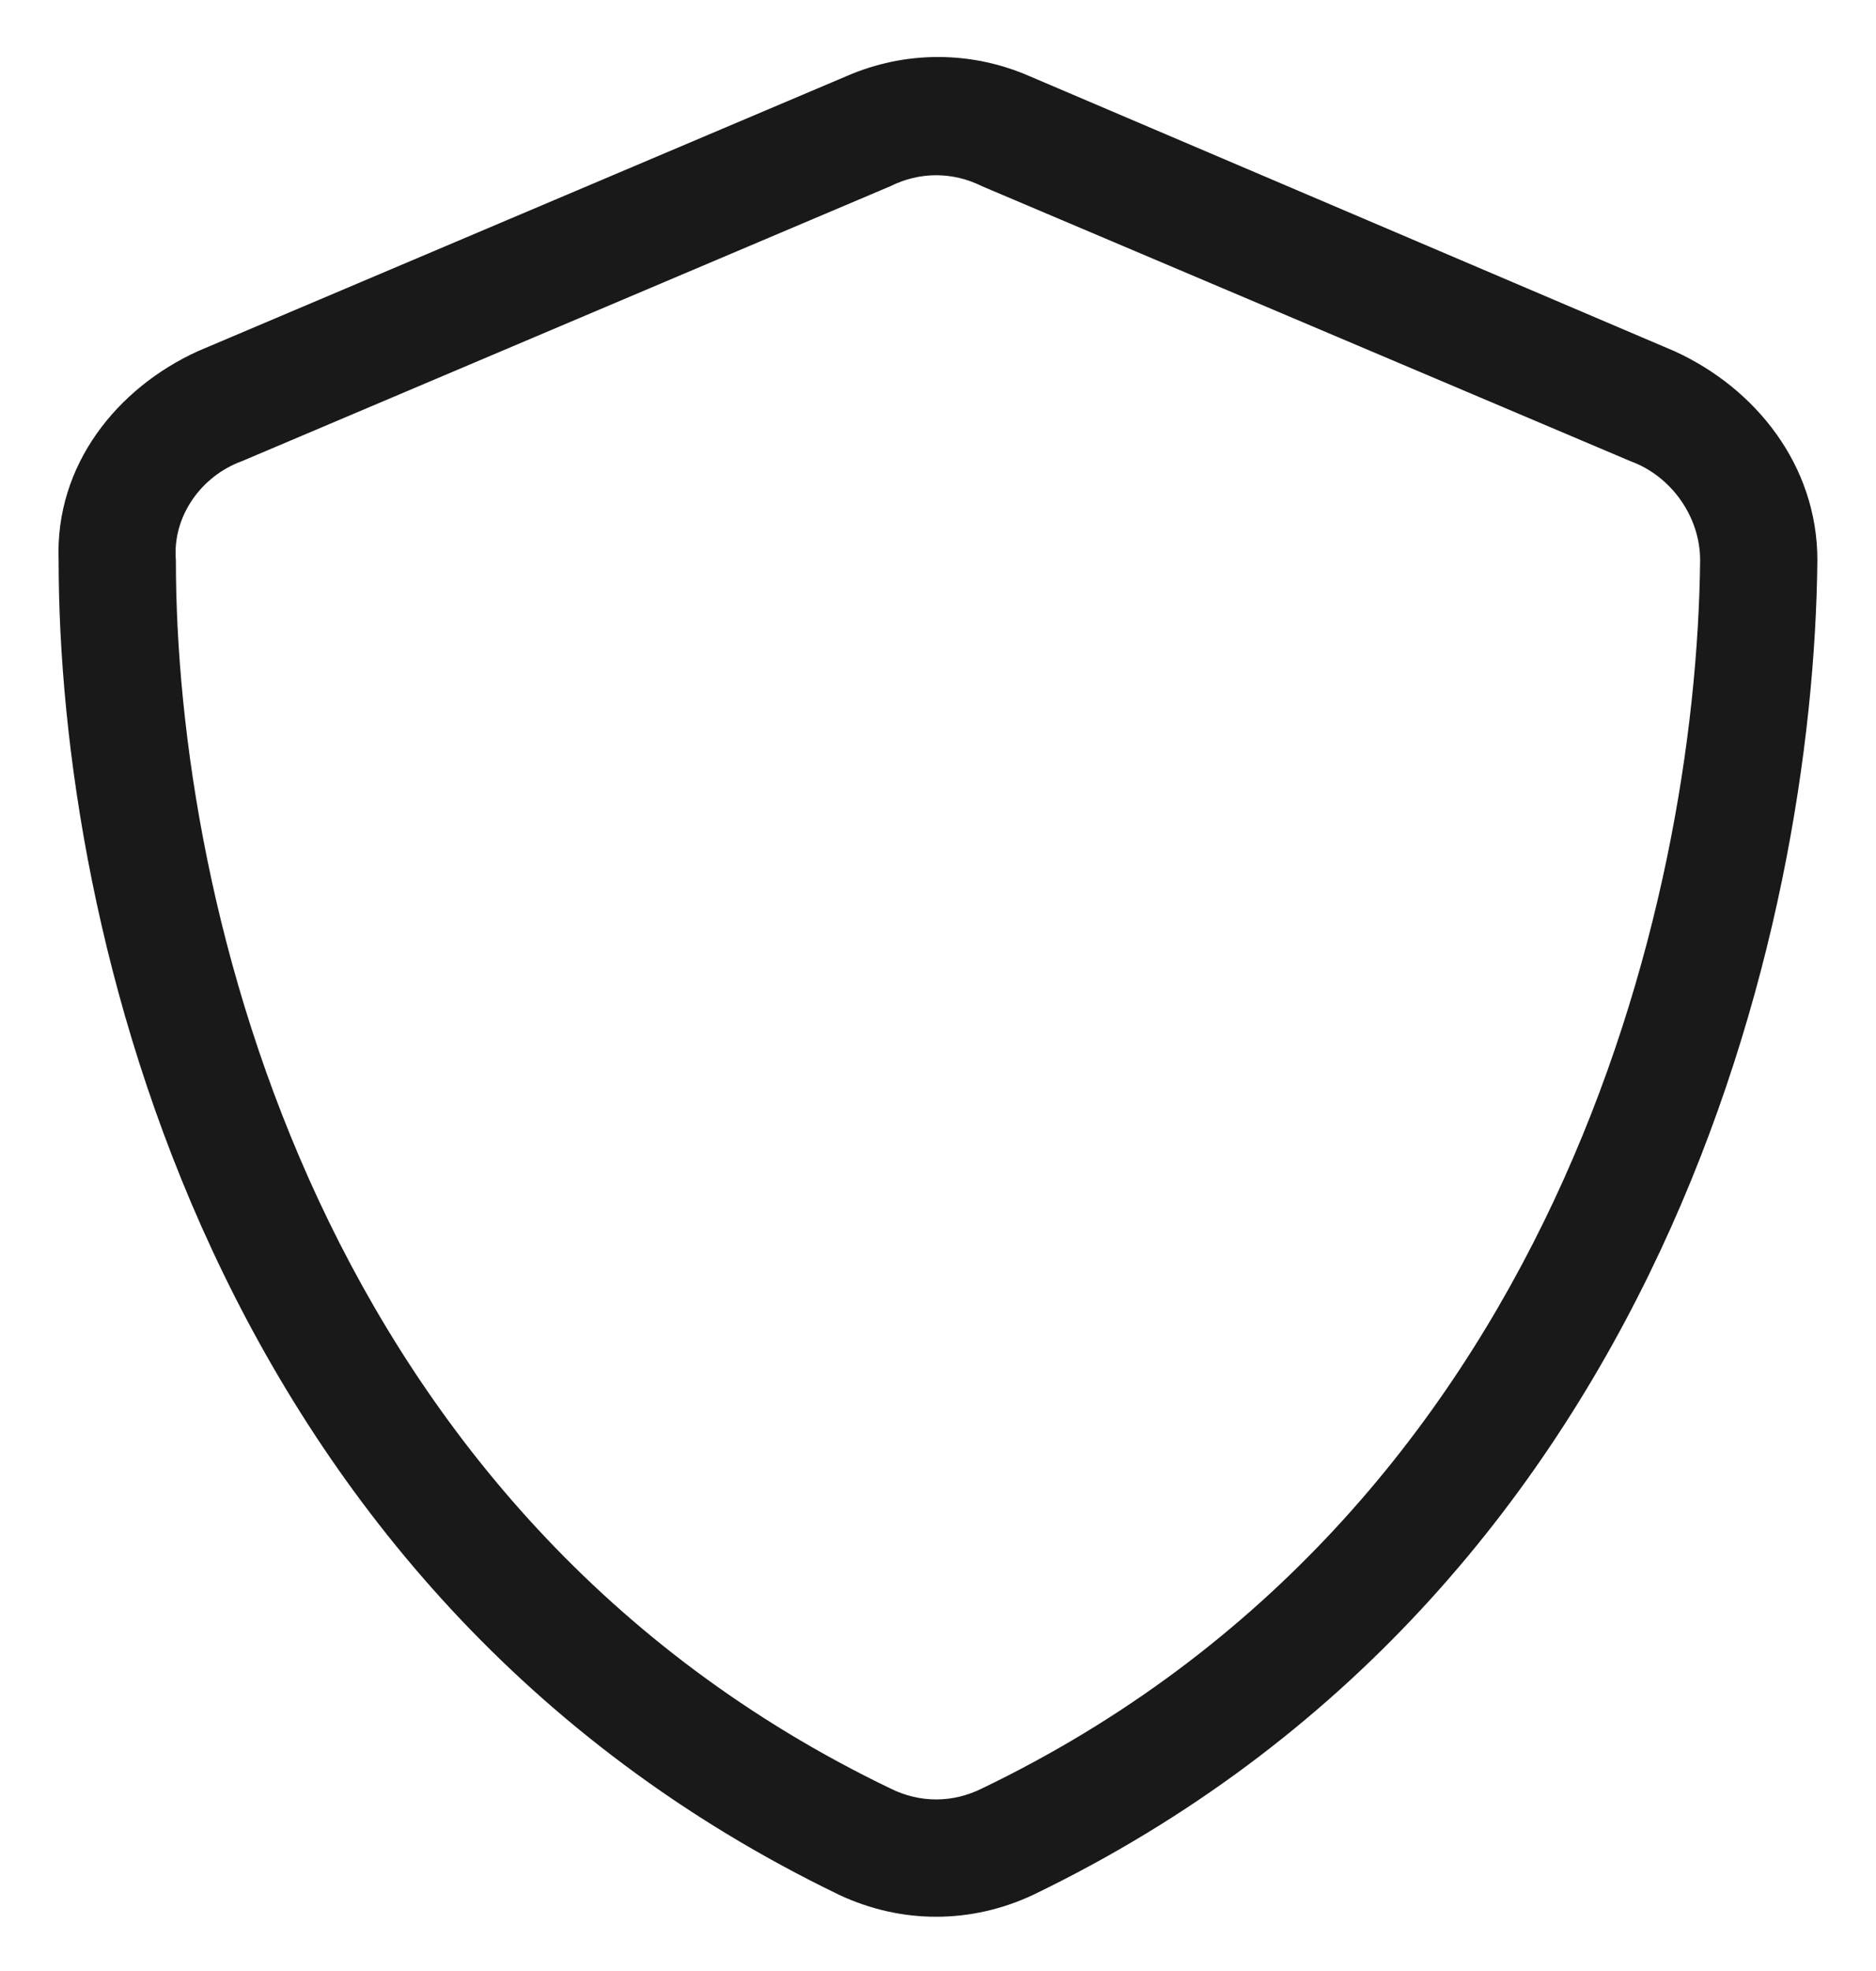
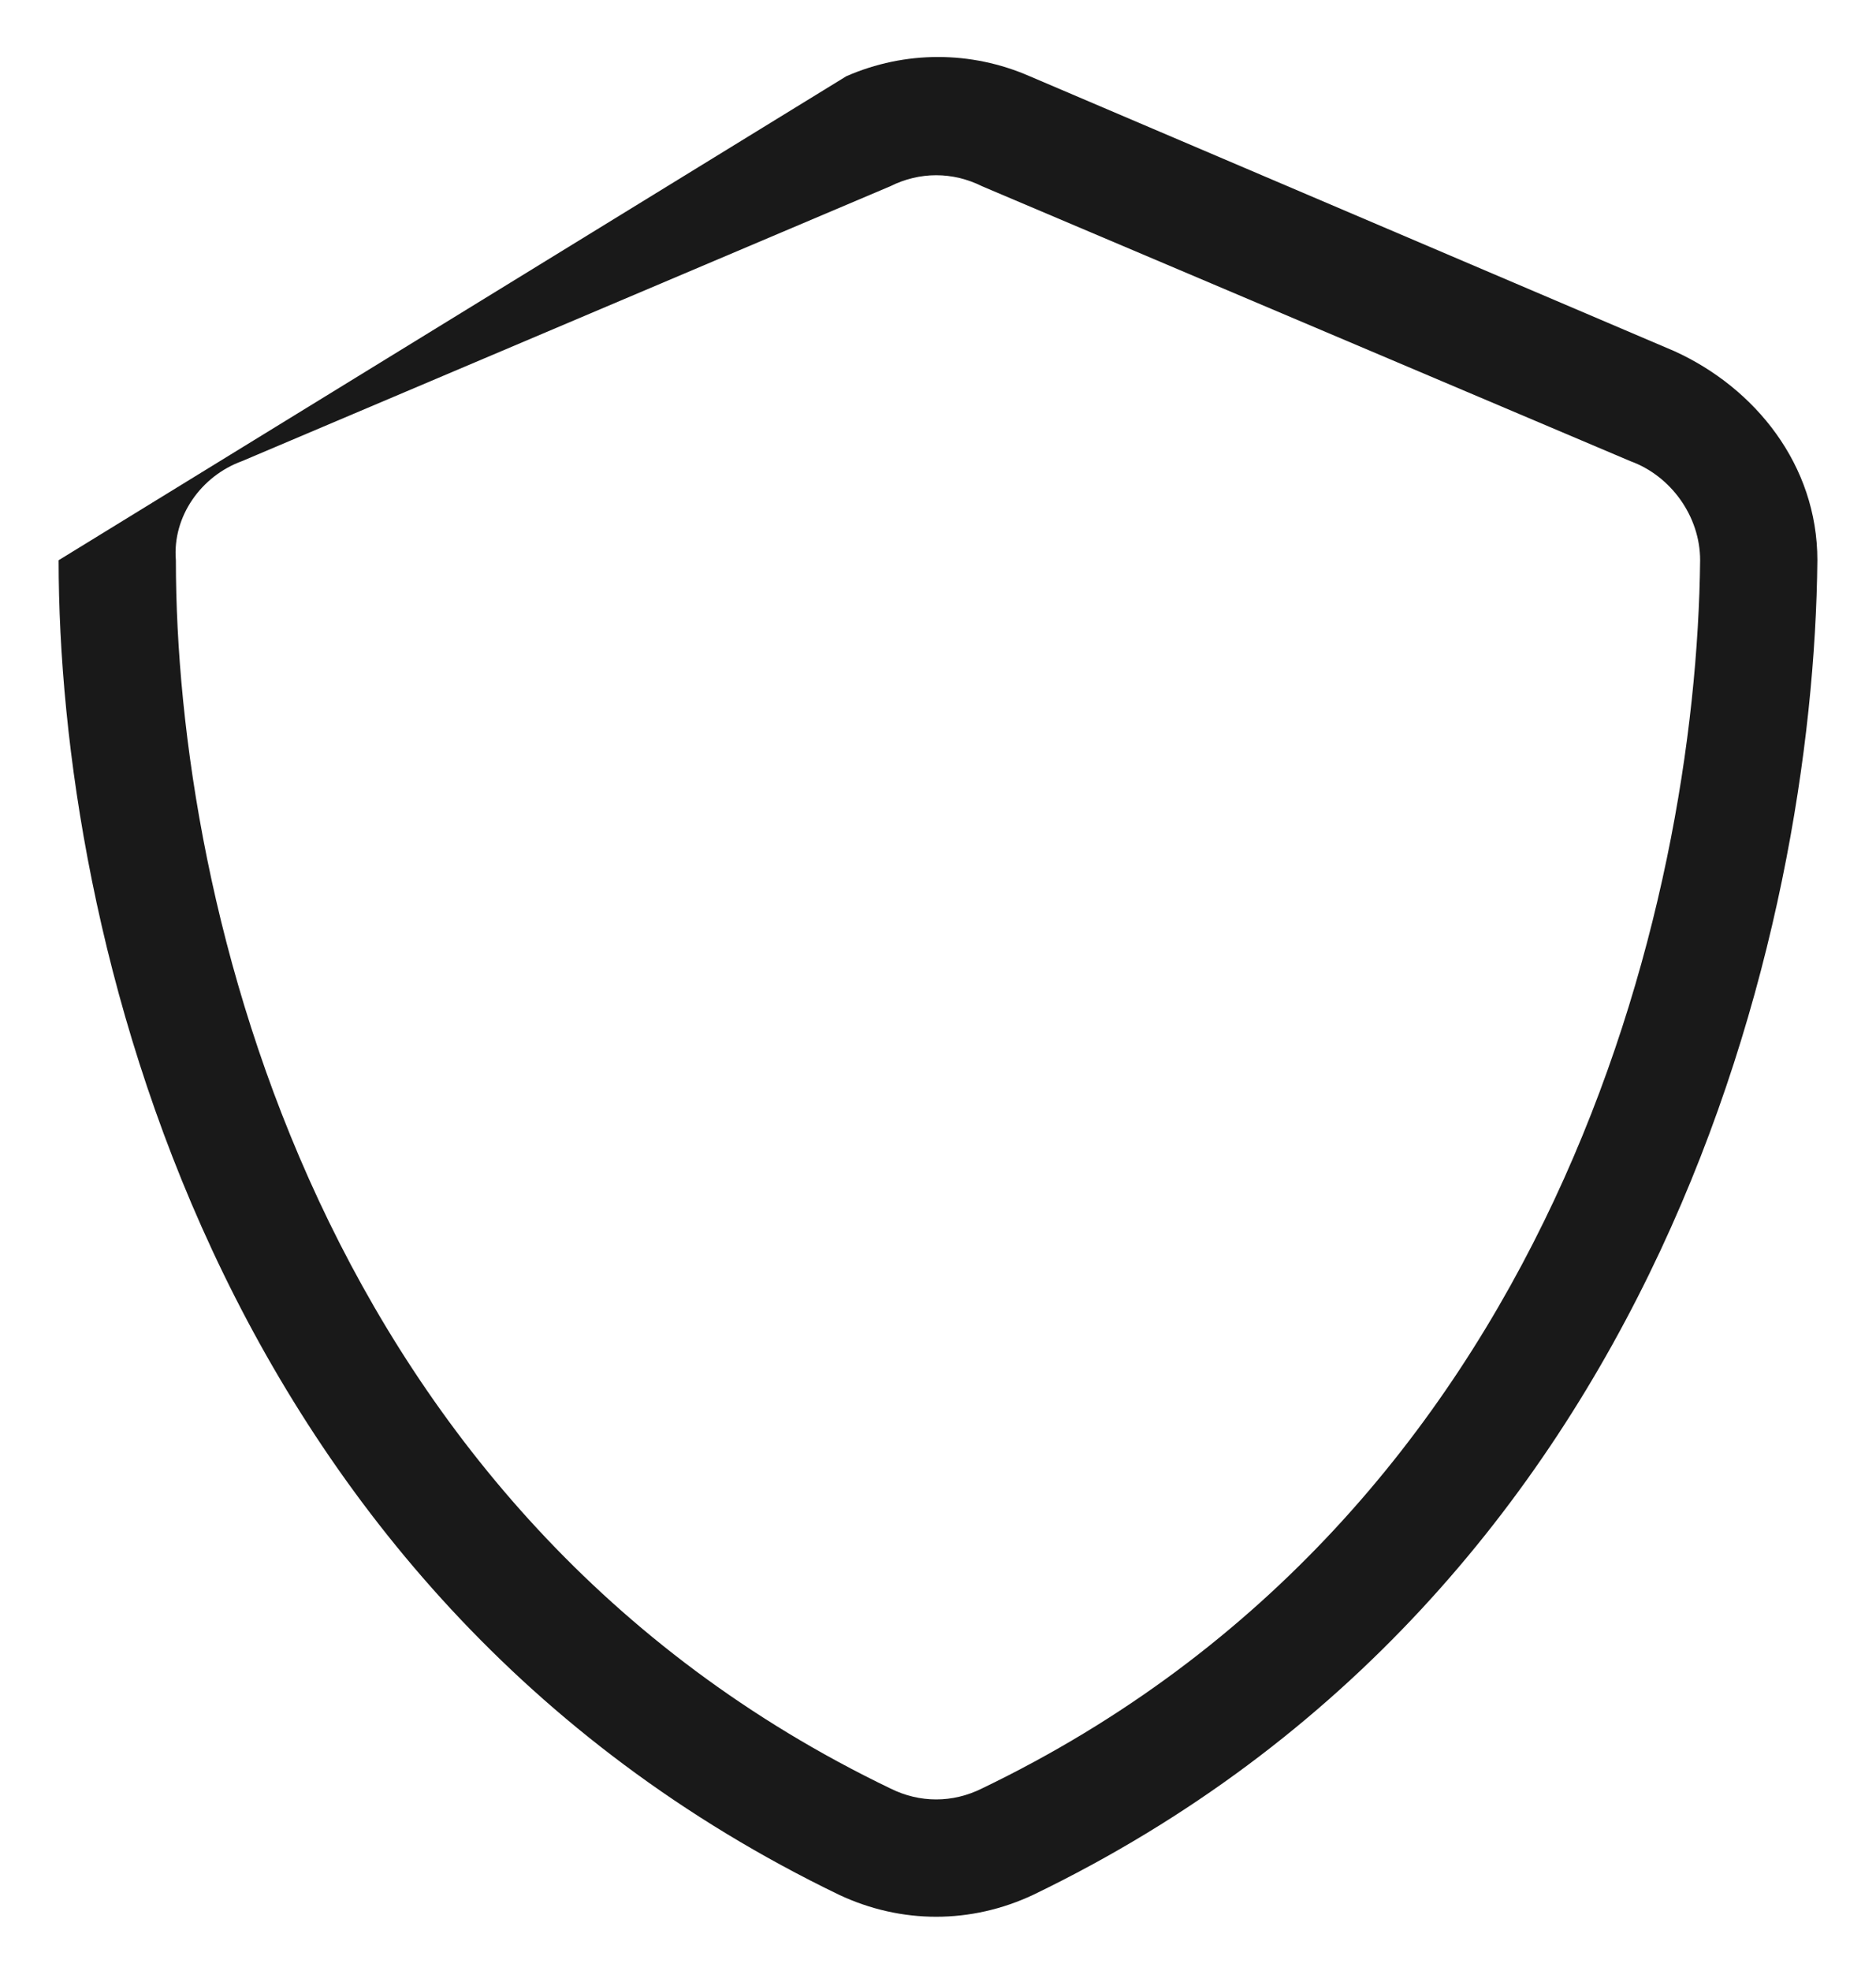
<svg xmlns="http://www.w3.org/2000/svg" width="20" height="21" viewBox="0 0 20 21" fill="none">
-   <path d="M10.469 1.984C10.156 1.828 9.805 1.828 9.492 1.984L2.578 4.914C2.148 5.07 1.836 5.5 1.875 5.969C1.875 9.641 3.398 16.125 9.492 19.055C9.805 19.211 10.156 19.211 10.469 19.055C16.562 16.125 18.086 9.641 18.125 5.969C18.125 5.5 17.812 5.07 17.383 4.914L10.469 1.984ZM9.023 0.812C9.648 0.539 10.352 0.539 10.977 0.812L17.852 3.742C18.711 4.133 19.375 4.953 19.375 5.969C19.336 9.875 17.734 16.945 11.016 20.188C10.352 20.5 9.609 20.5 8.945 20.188C2.227 16.945 0.625 9.875 0.625 5.969C0.586 4.953 1.25 4.133 2.109 3.742L9.023 0.812Z" fill="#191919" />
+   <path d="M10.469 1.984C10.156 1.828 9.805 1.828 9.492 1.984L2.578 4.914C2.148 5.07 1.836 5.5 1.875 5.969C1.875 9.641 3.398 16.125 9.492 19.055C9.805 19.211 10.156 19.211 10.469 19.055C16.562 16.125 18.086 9.641 18.125 5.969C18.125 5.5 17.812 5.07 17.383 4.914L10.469 1.984ZM9.023 0.812C9.648 0.539 10.352 0.539 10.977 0.812L17.852 3.742C18.711 4.133 19.375 4.953 19.375 5.969C19.336 9.875 17.734 16.945 11.016 20.188C10.352 20.5 9.609 20.5 8.945 20.188C2.227 16.945 0.625 9.875 0.625 5.969L9.023 0.812Z" fill="#191919" />
</svg>